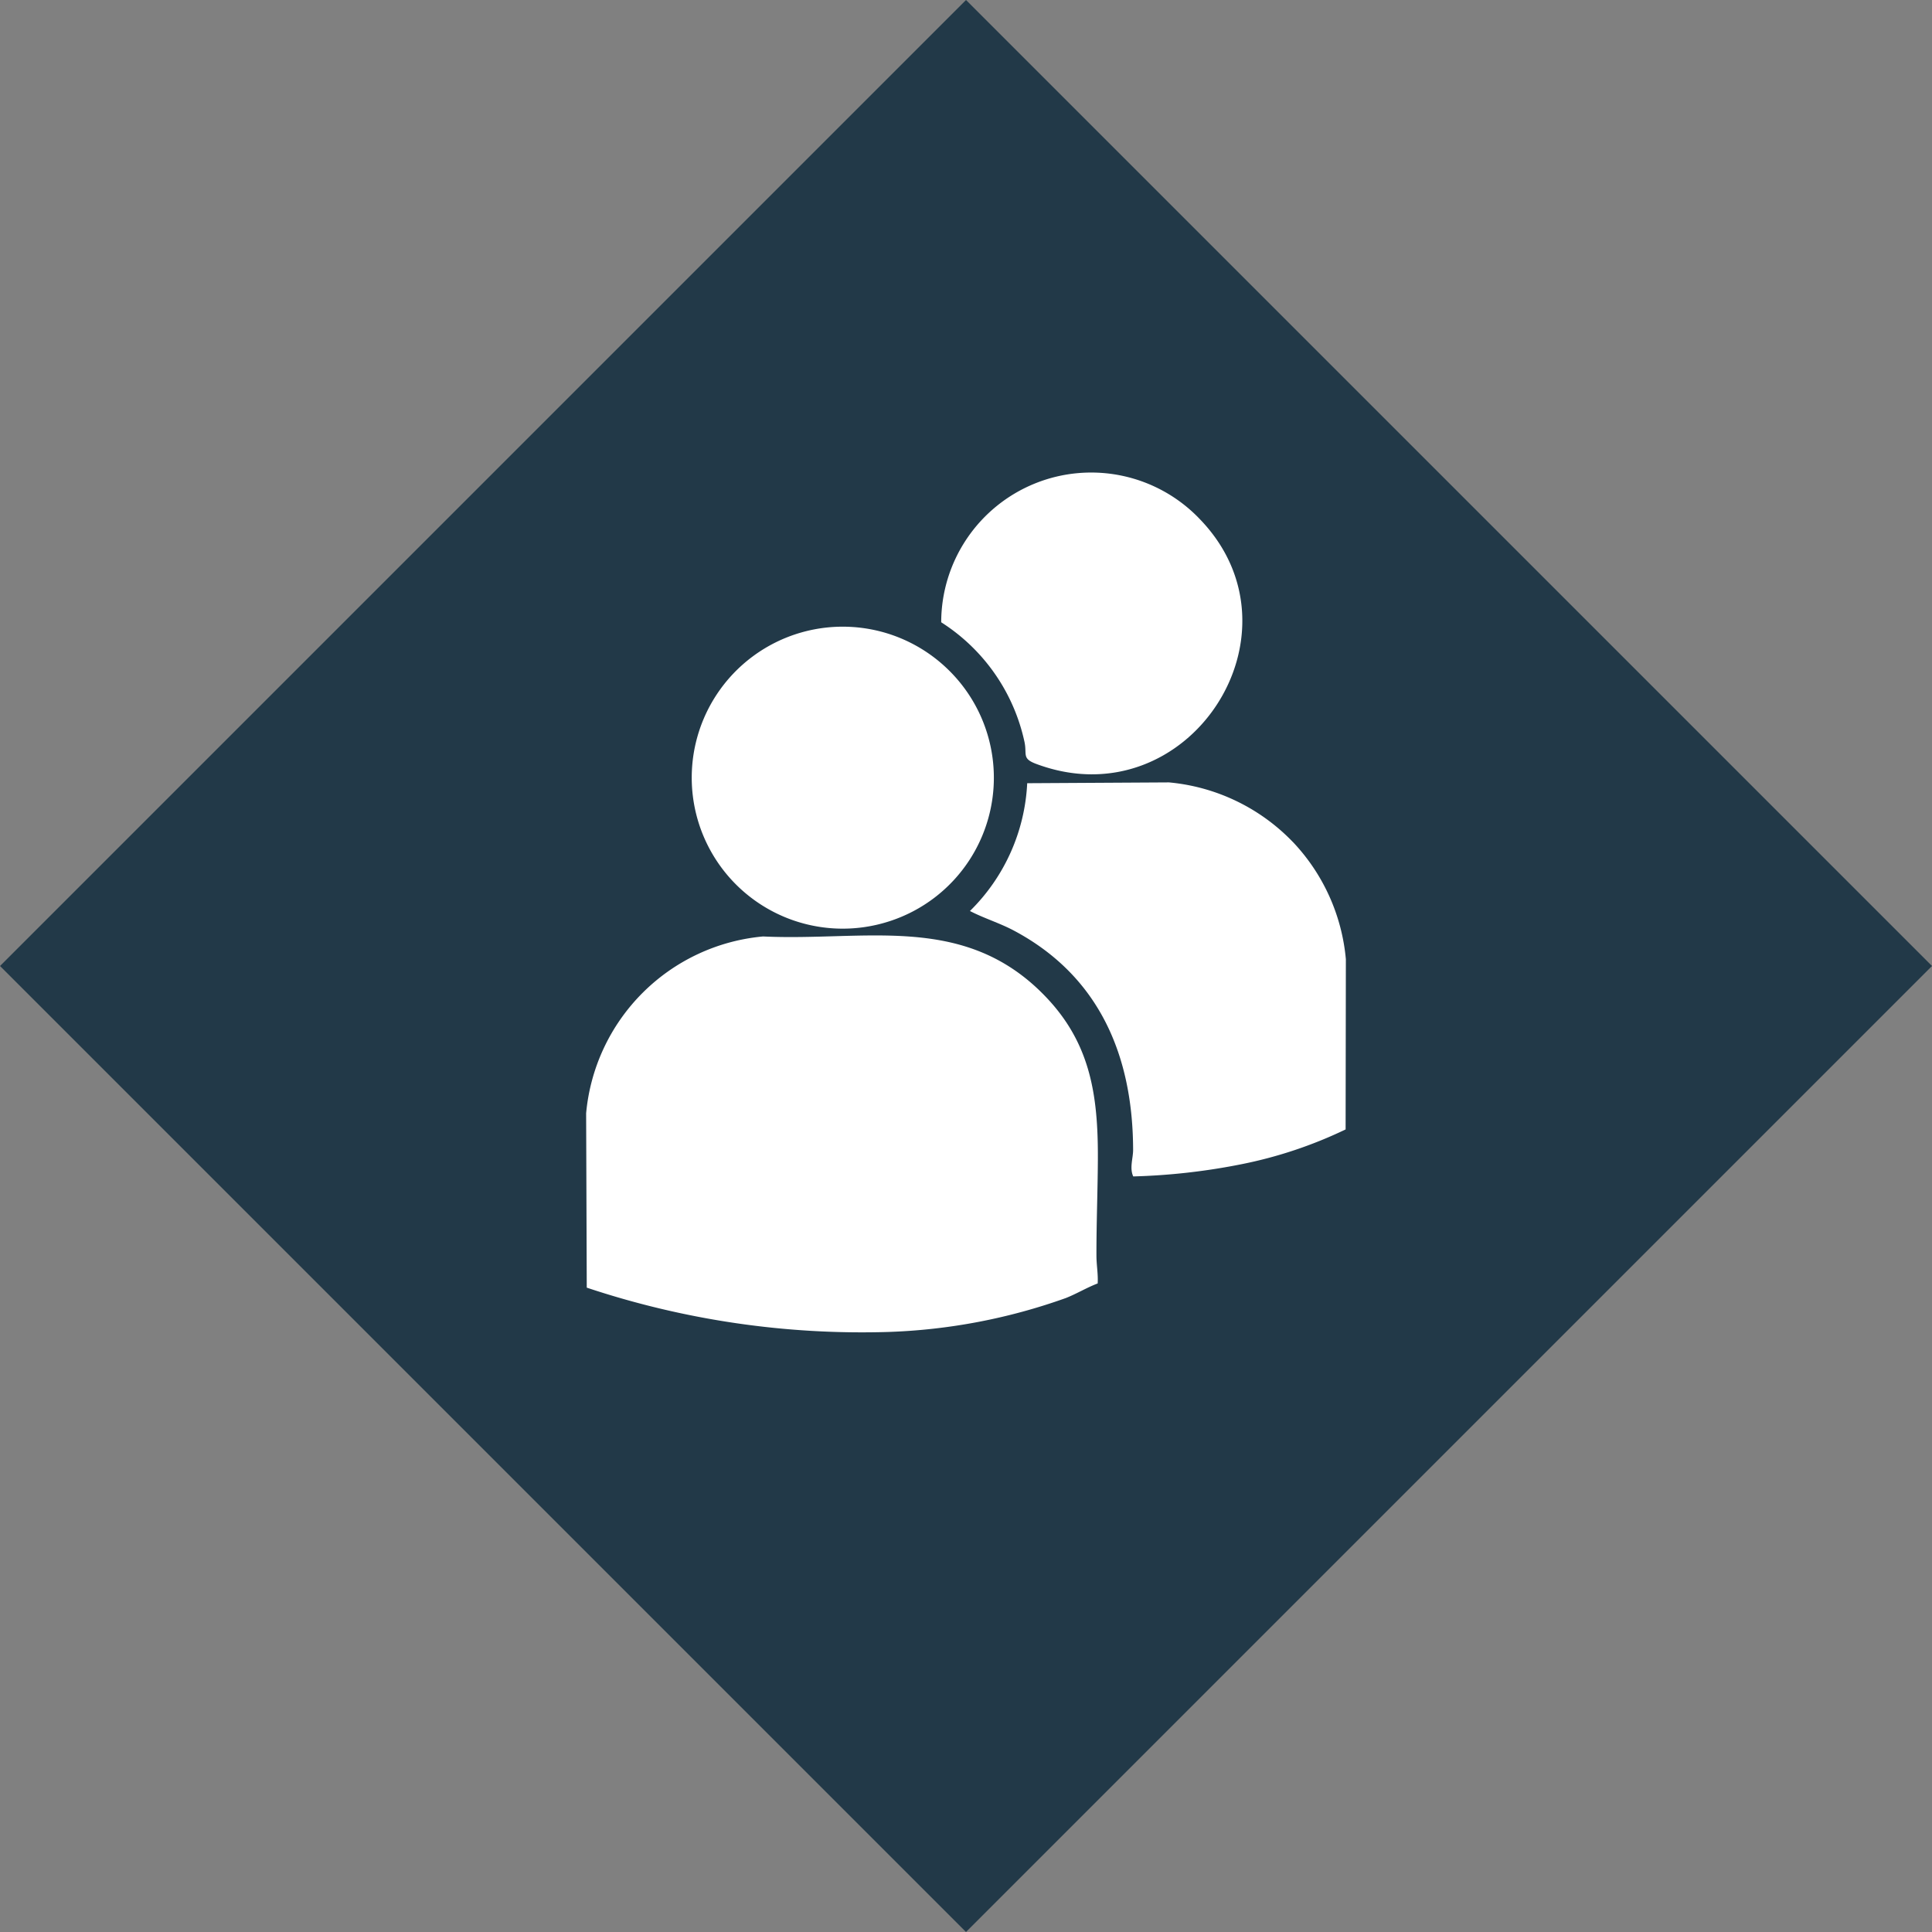
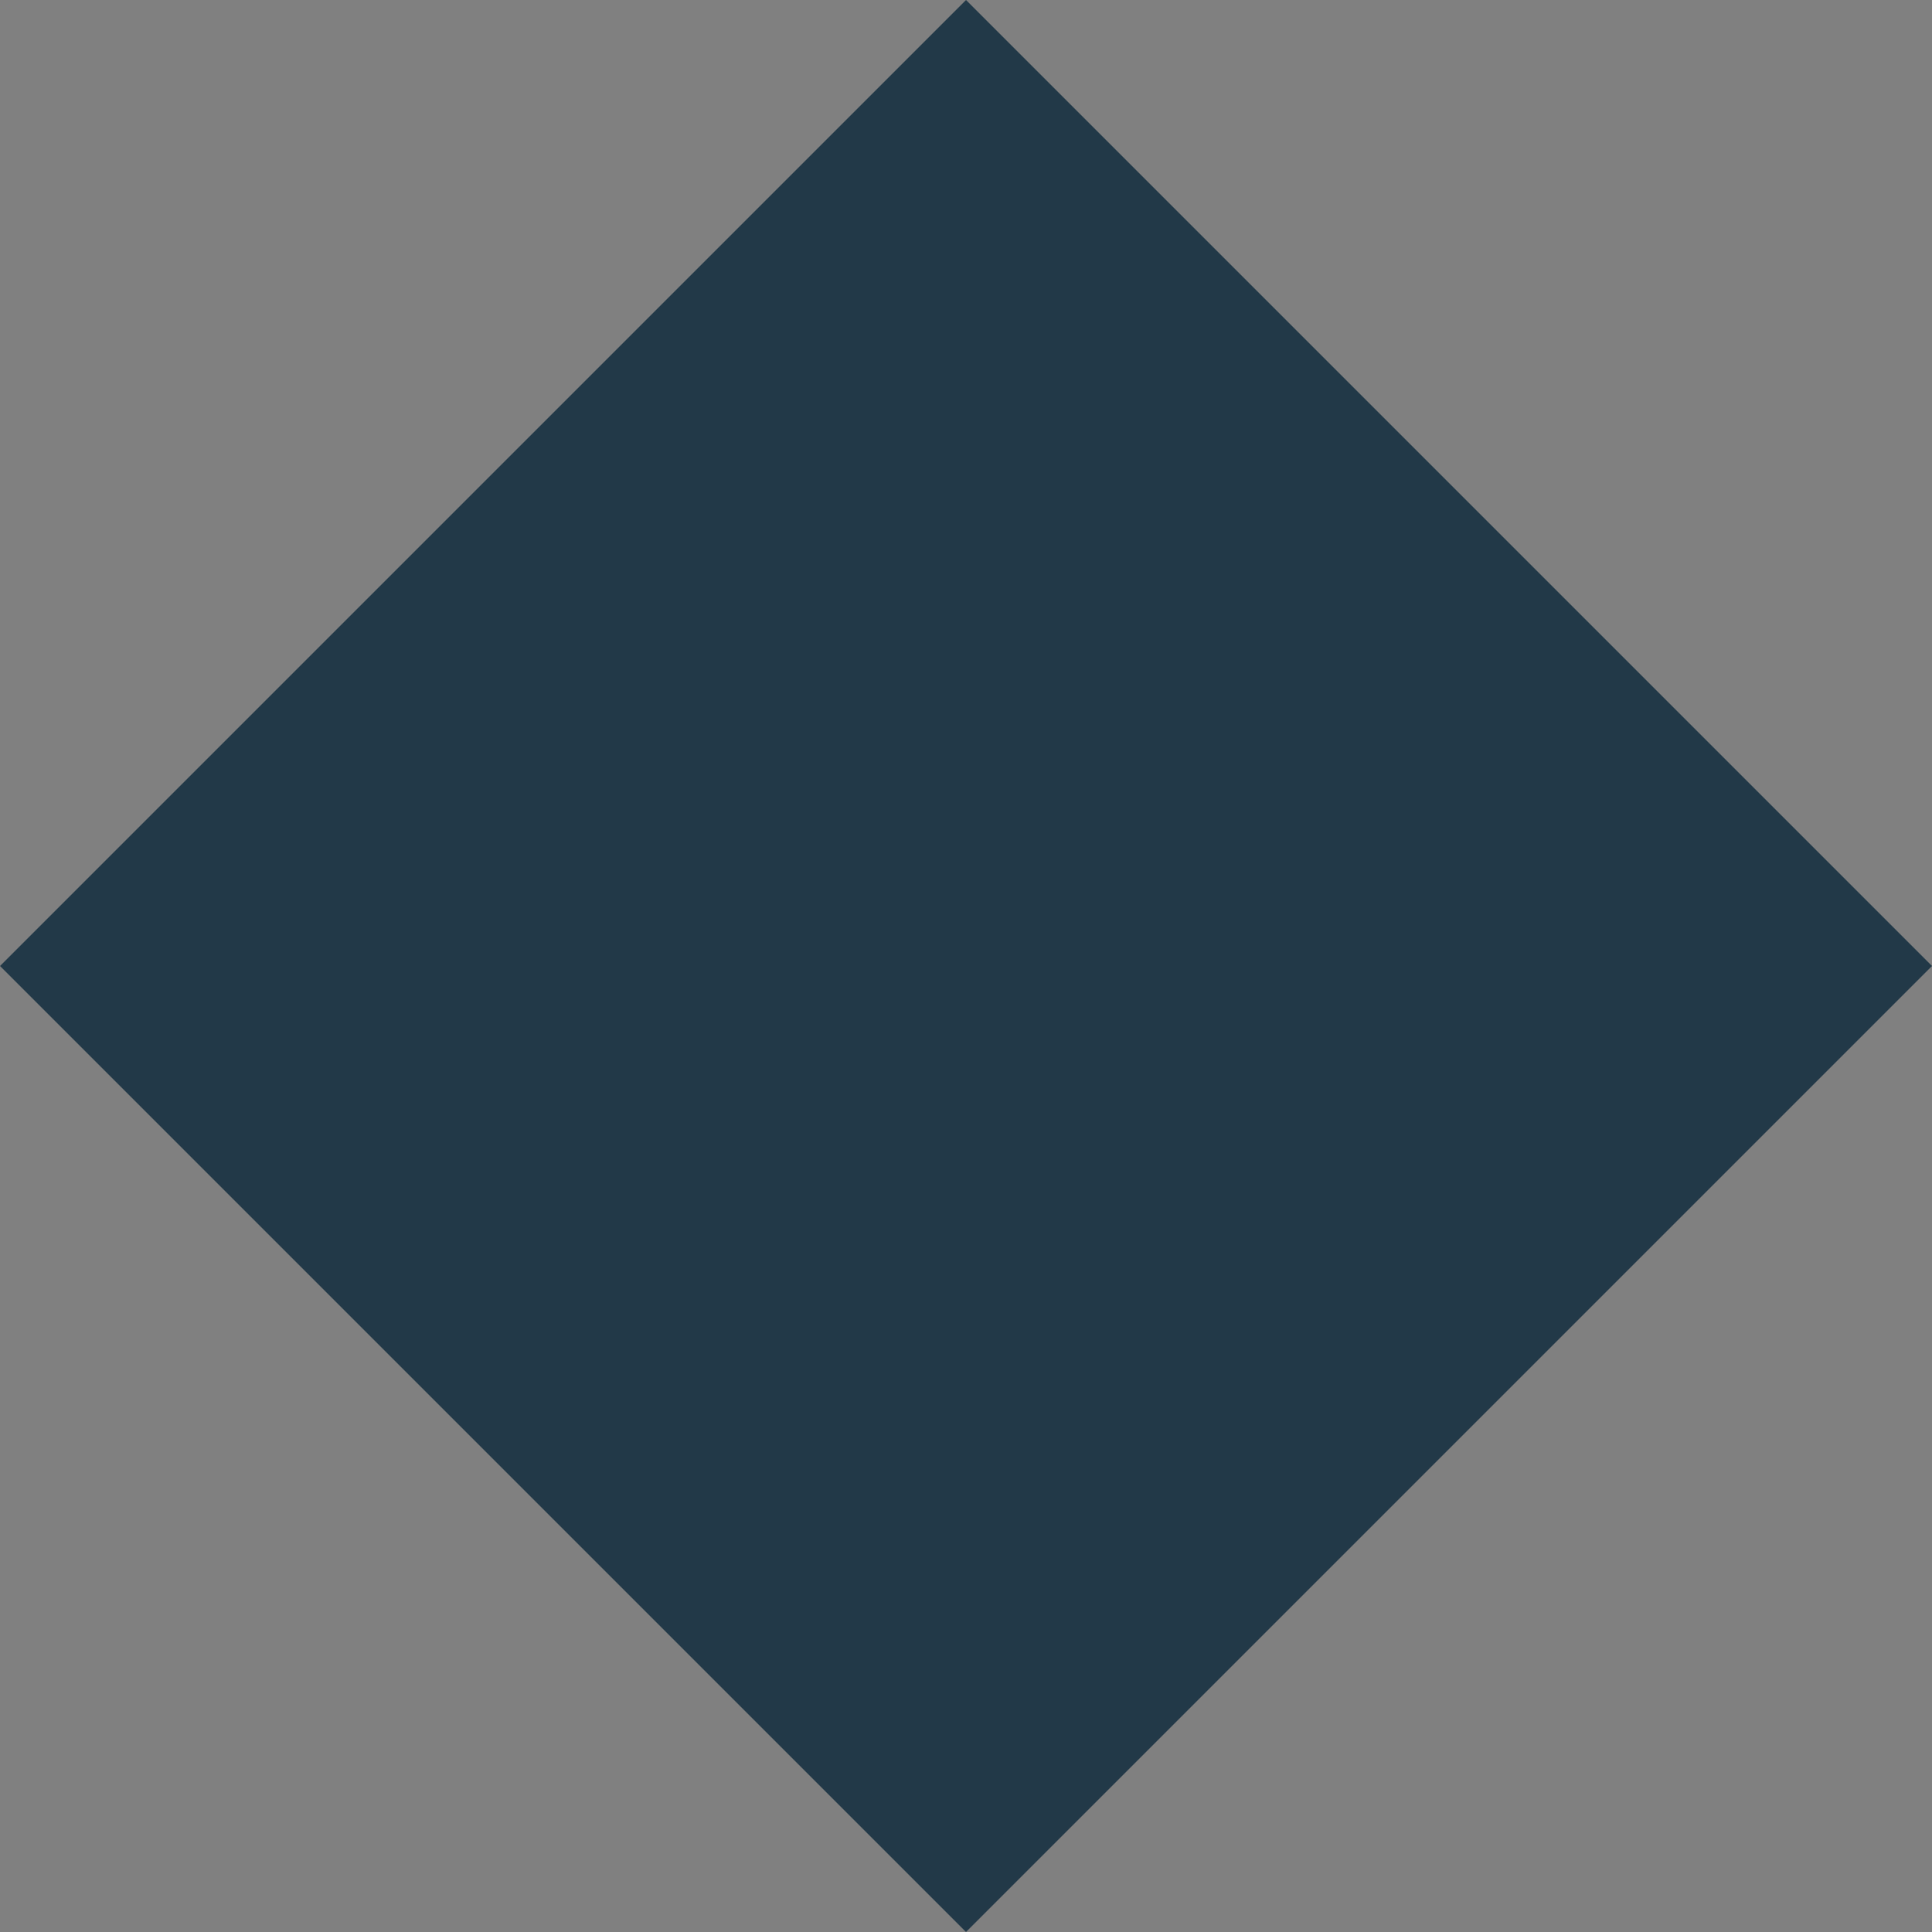
<svg xmlns="http://www.w3.org/2000/svg" viewBox="0 0 89.953 89.953" height="89.953" width="89.953">
  <rect x="0" y="0" width="89.953" height="89.953" fill="#808080" stroke="none" />
  <defs>
    <clipPath id="clip-path">
-       <rect fill="#fff" height="40.042" width="35.373" data-name="Rectangle 46" id="Rectangle_46" />
-     </clipPath>
+       </clipPath>
  </defs>
  <g transform="translate(-320 -3386)" data-name="Group 168" id="Group_168">
    <rect fill="#223948" transform="translate(364.977 3386) rotate(45)" height="63.606" width="63.606" data-name="Rectangle 41" id="Rectangle_41" />
    <g transform="translate(347.29 3408)" data-name="Group 52" id="Group_52">
      <g clip-path="url(#clip-path)" data-name="Group 51" id="Group_51">
        <path fill="#fff" transform="translate(0 -333.133)" d="M21.116,357.259c2.342,2.259,2.728,4.757,2.71,7.895-.009,1.48-.069,2.961-.066,4.436,0,.442.084.863.057,1.3-.5.189-.974.479-1.479.678a27.207,27.207,0,0,1-8.265,1.58A40.493,40.493,0,0,1,.029,371.085L0,362.966a9.1,9.1,0,0,1,8.237-8.232c4.688.222,9.17-1.054,12.879,2.524" data-name="Path 383" id="Path_383" />
-         <path fill="#fff" transform="translate(-276.184 -222.99)" d="M309.088,240.19a9.125,9.125,0,0,1,2.469,5.462l-.012,7.924a20.372,20.372,0,0,1-4.852,1.62,29.779,29.779,0,0,1-5.036.568c-.181-.394-.005-.845-.006-1.234-.008-4.366-1.561-8.083-5.539-10.206-.665-.355-1.39-.573-2.058-.918a8.949,8.949,0,0,0,2.666-5.95l6.6-.038a9.153,9.153,0,0,1,5.766,2.772" data-name="Path 384" id="Path_384" />
+         <path fill="#fff" transform="translate(-276.184 -222.99)" d="M309.088,240.19a9.125,9.125,0,0,1,2.469,5.462a20.372,20.372,0,0,1-4.852,1.62,29.779,29.779,0,0,1-5.036.568c-.181-.394-.005-.845-.006-1.234-.008-4.366-1.561-8.083-5.539-10.206-.665-.355-1.39-.573-2.058-.918a8.949,8.949,0,0,0,2.666-5.95l6.6-.038a9.153,9.153,0,0,1,5.766,2.772" data-name="Path 384" id="Path_384" />
        <path fill="#fff" transform="translate(-75.999 -110.872)" d="M92.859,120.052a7.022,7.022,0,0,1-2.76,11.72,7.03,7.03,0,1,1,2.76-11.72" data-name="Path 385" id="Path_385" />
-         <path fill="#fff" transform="translate(-255.427 0)" d="M283.958,2.127c5.214,5.31-.5,14.086-7.579,11.439-.68-.254-.414-.439-.545-1.035a8.805,8.805,0,0,0-3.875-5.558,6.983,6.983,0,0,1,12-4.846" data-name="Path 386" id="Path_386" />
      </g>
    </g>
  </g>
</svg>